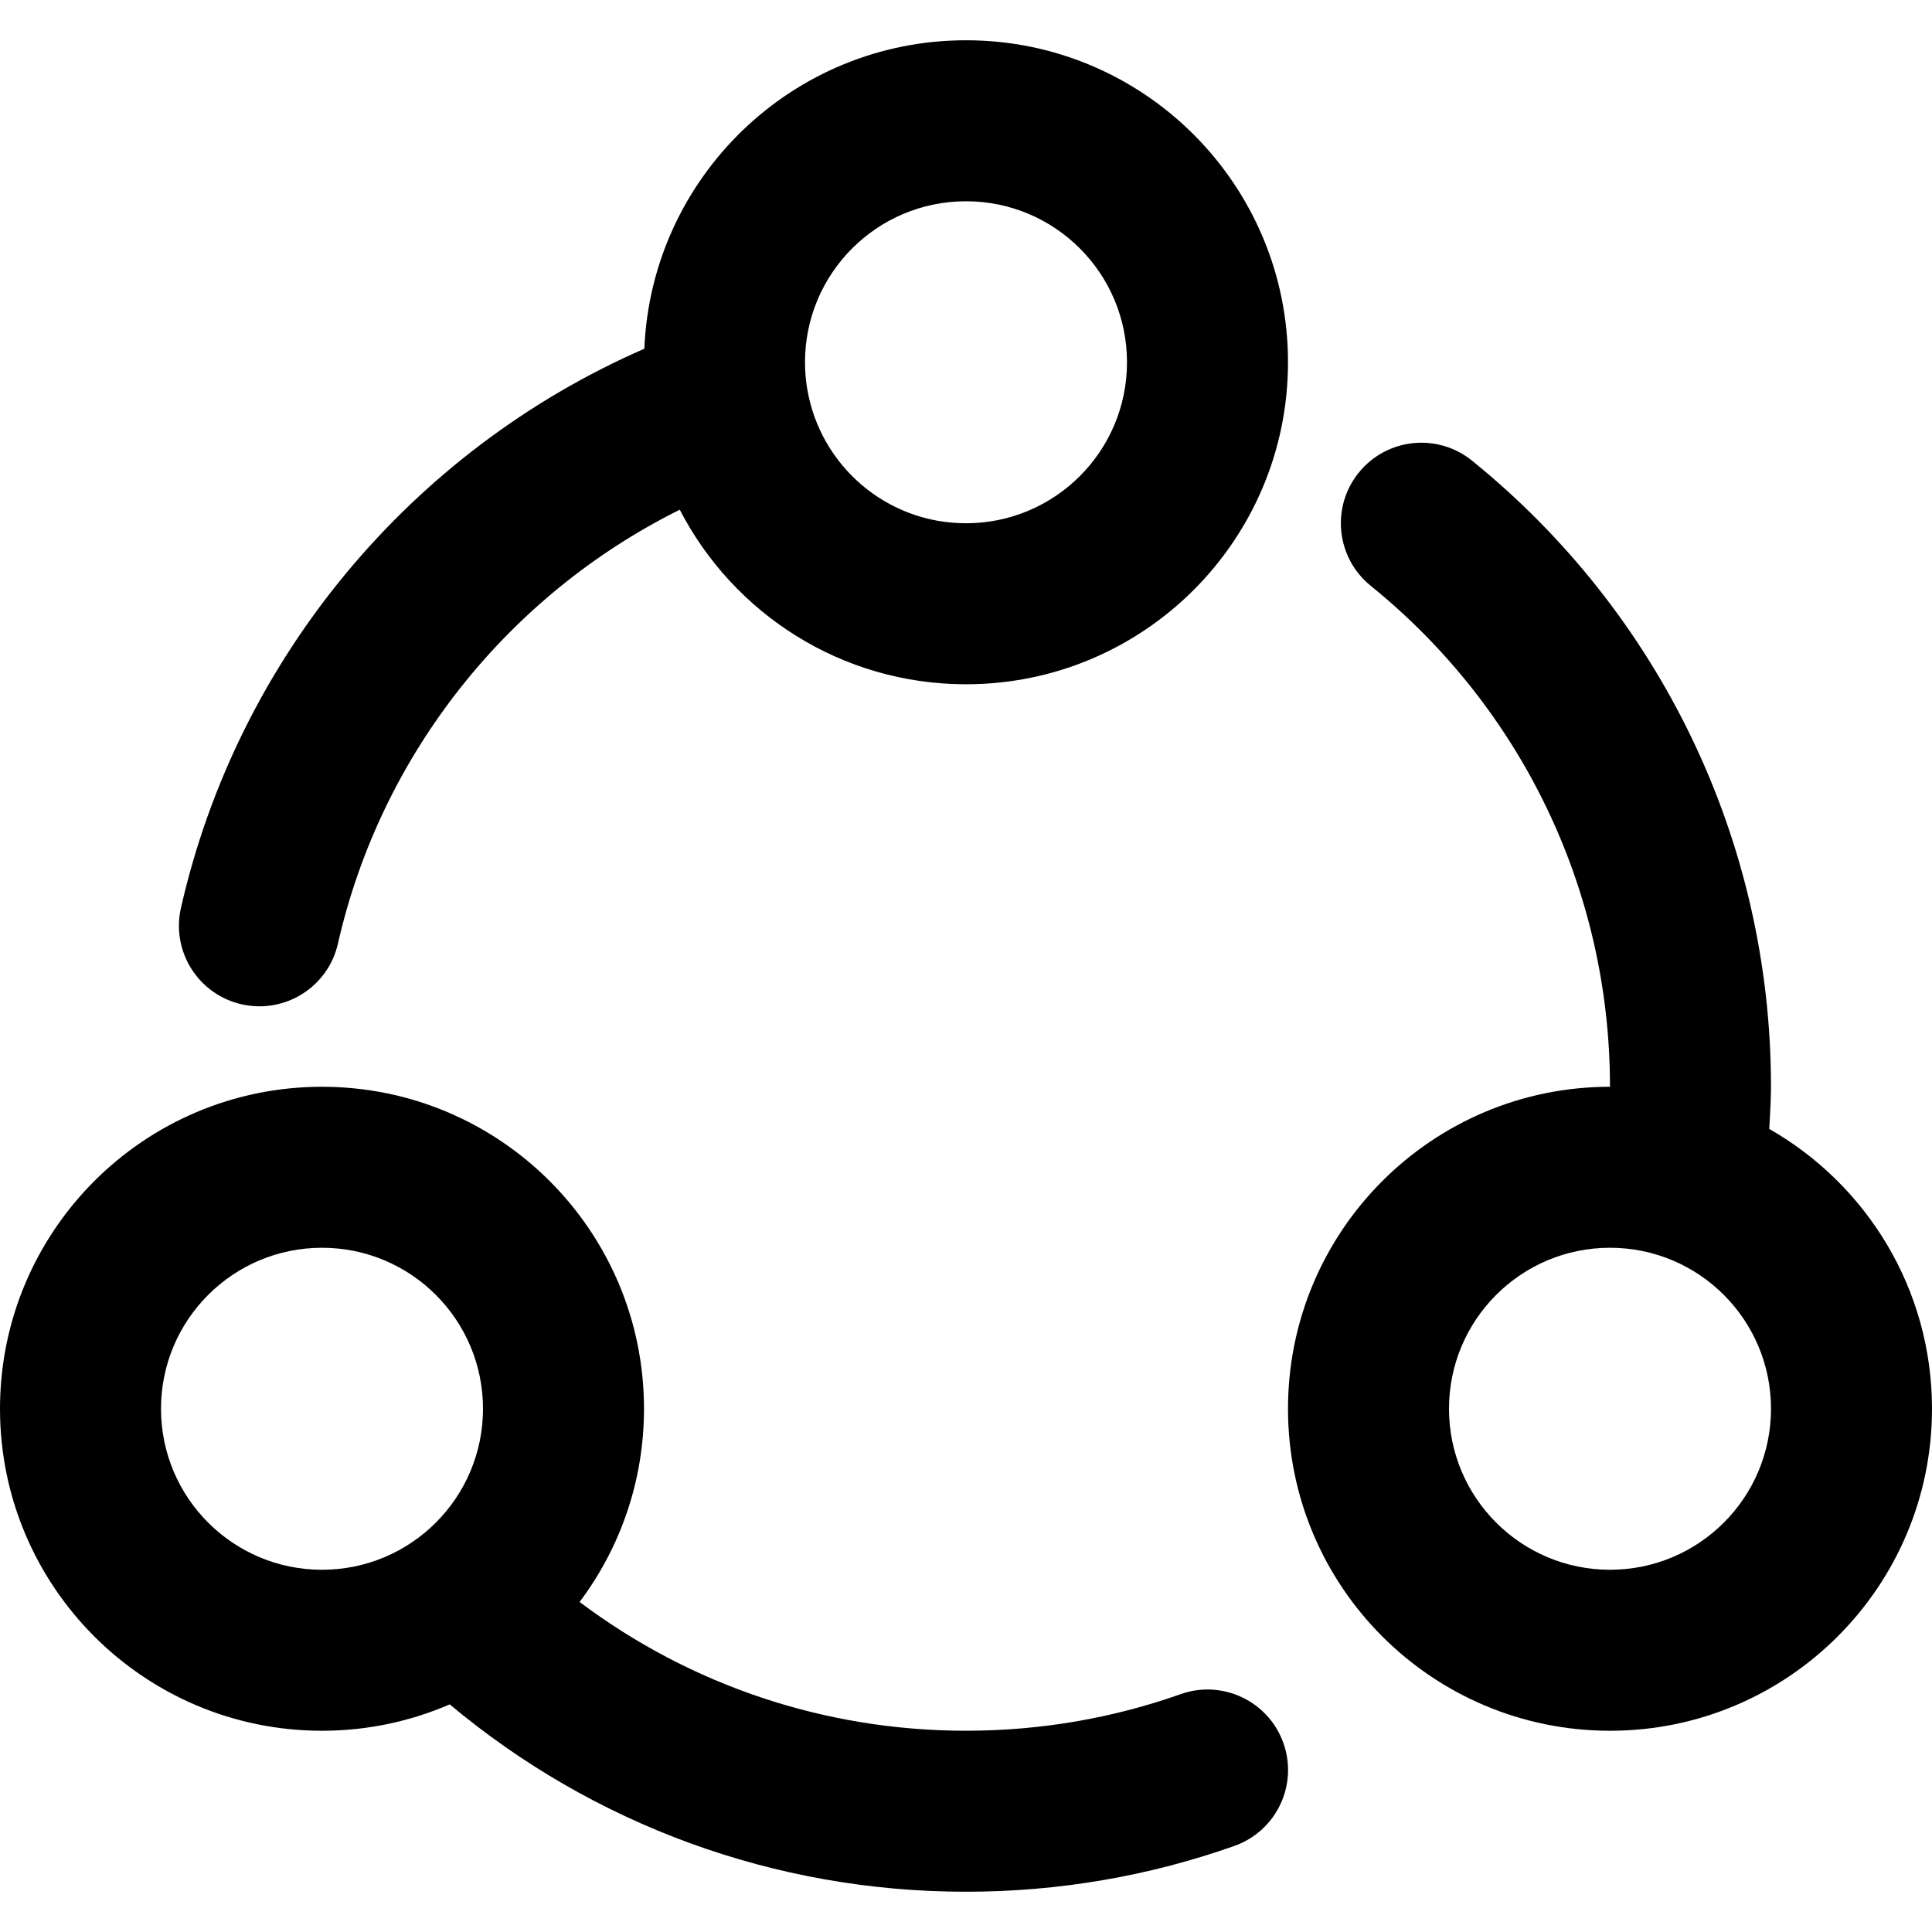
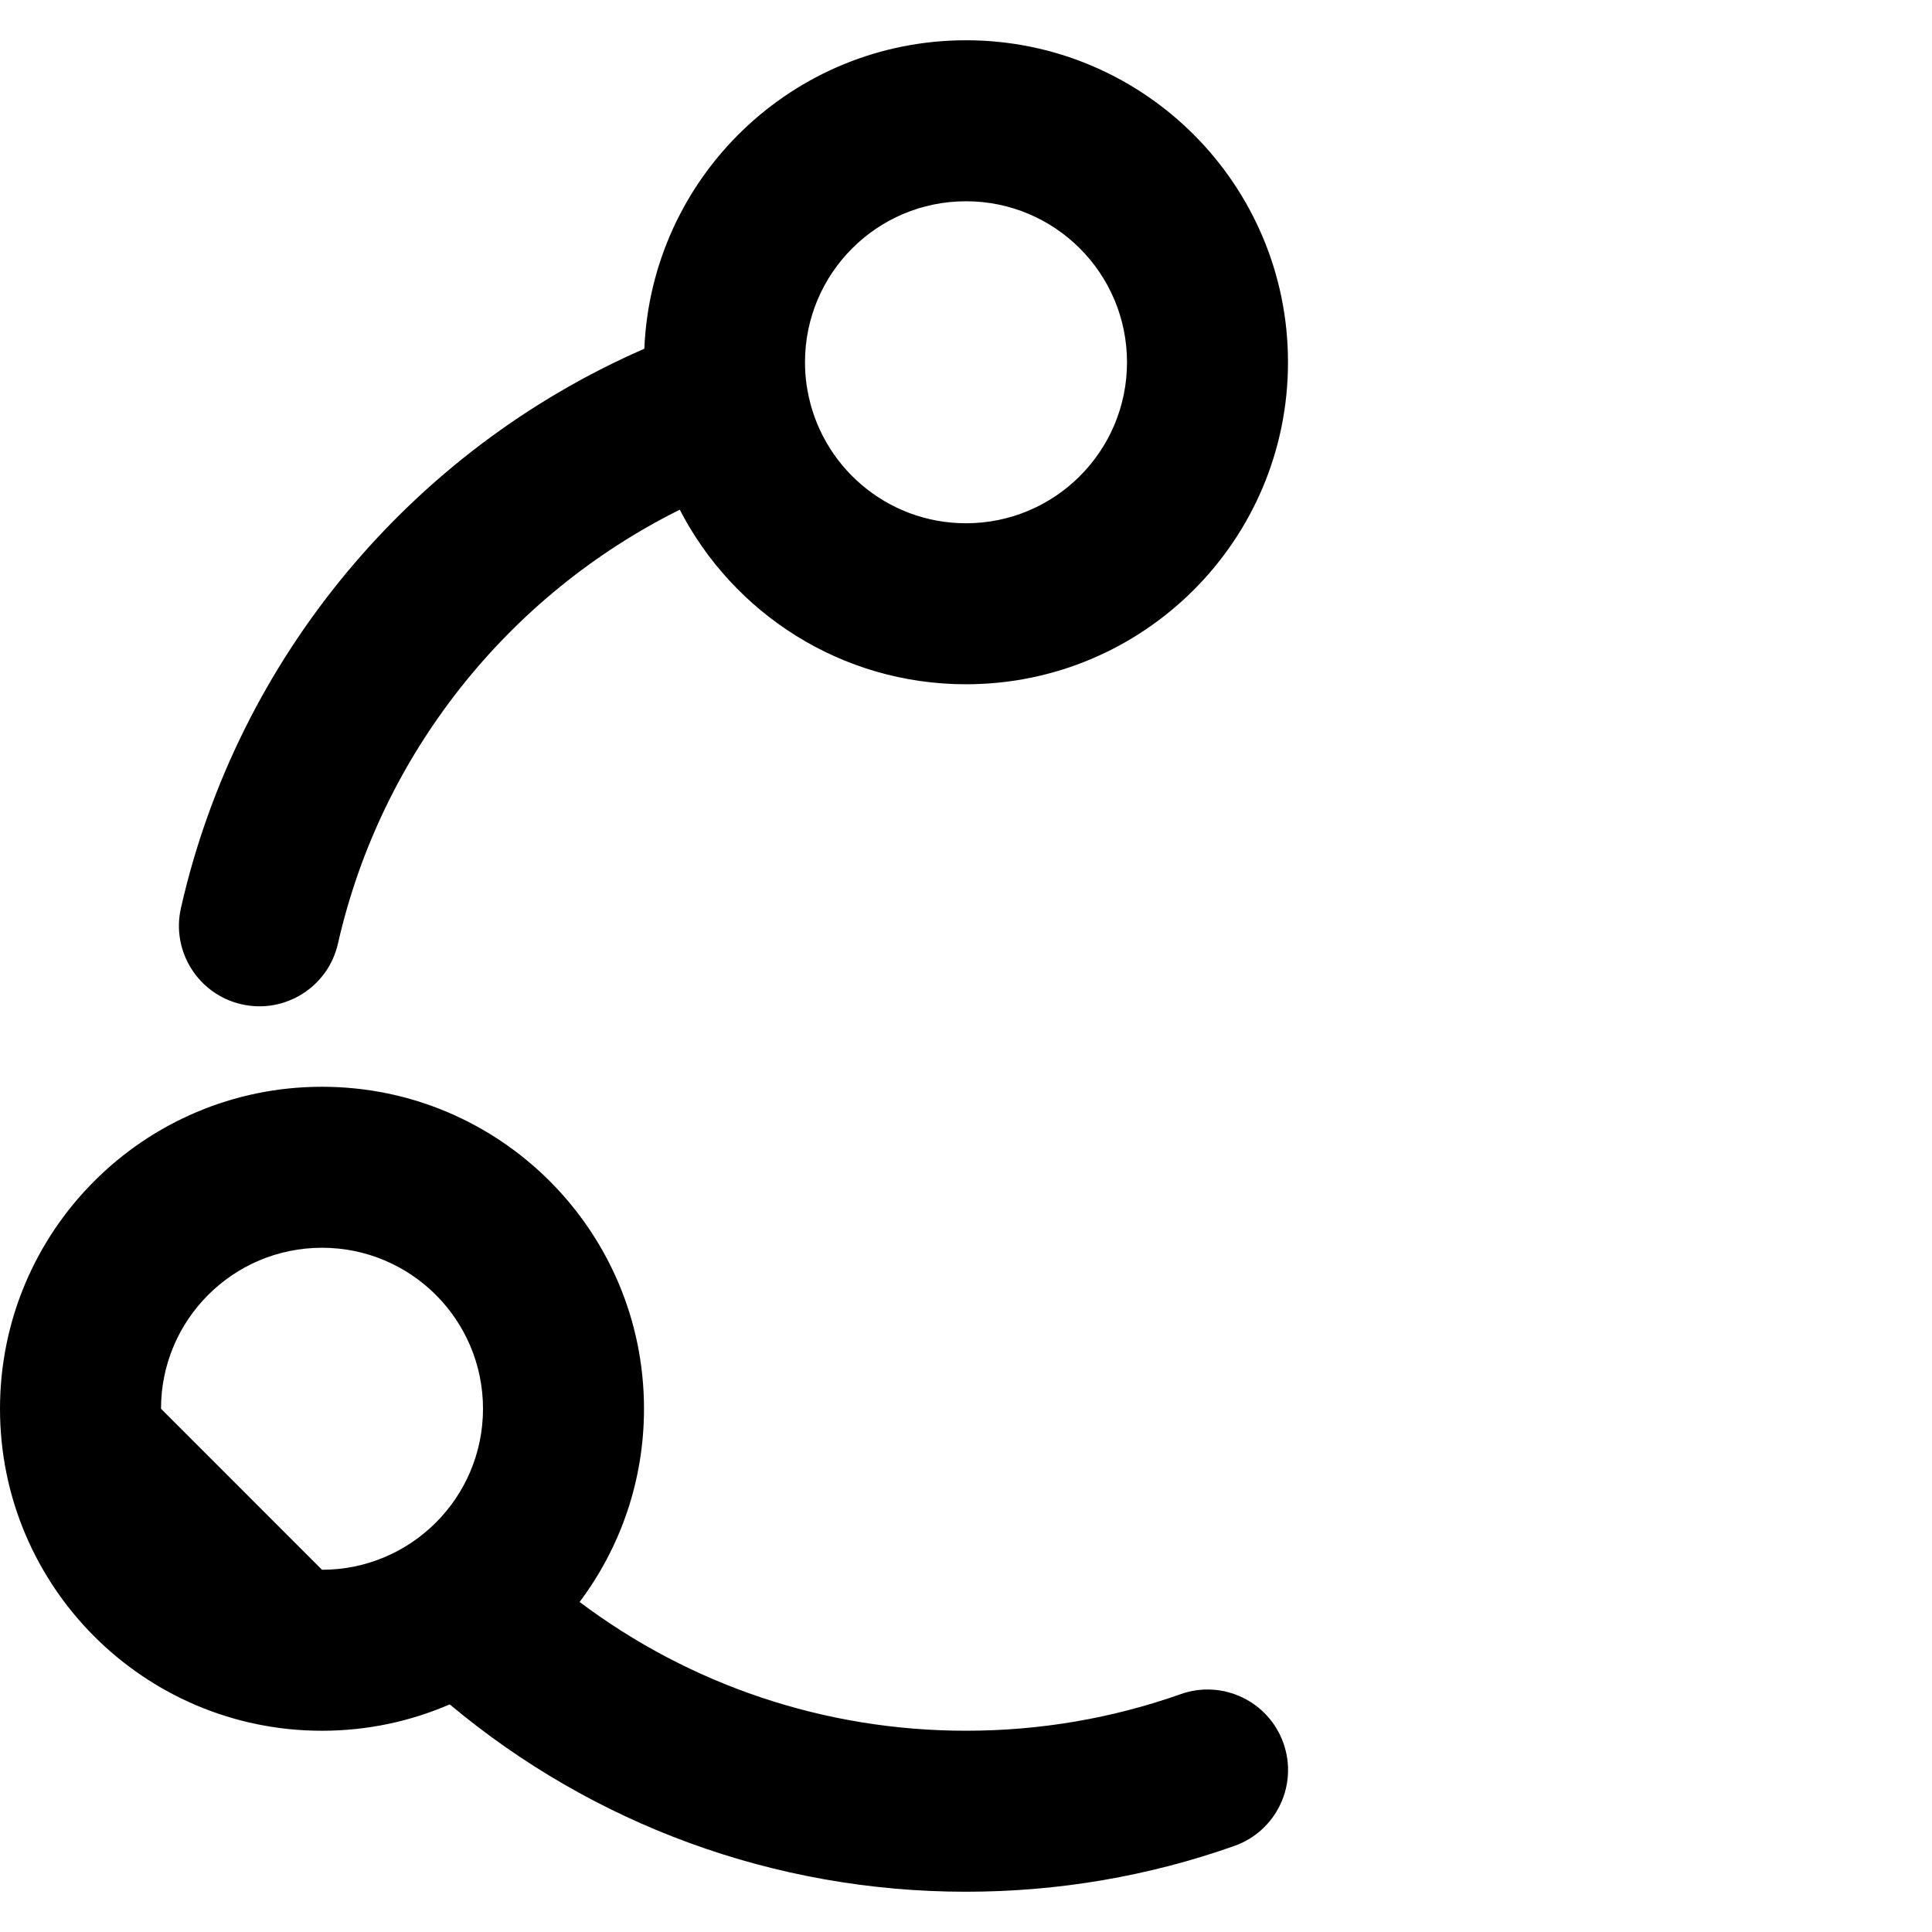
<svg xmlns="http://www.w3.org/2000/svg" fill="#000000" height="800px" width="800px" version="1.1" id="Layer_1" viewBox="0 0 512 512" xml:space="preserve">
  <g>
    <g>
      <g>
-         <path d="M468.878,299.184c0.261-4.36,0.451-8.562,0.451-11.19c0-65.226-29.495-125.67-79.231-165.917     c-9.159-7.412-22.592-5.995-30.004,3.164c-7.412,9.159-5.995,22.592,3.164,30.004c39.83,32.231,63.404,80.541,63.404,132.75     c0,0.003,0,0.006,0,0.009c-47.129,0.002-85.329,38.203-85.329,85.333c0,47.131,38.202,85.333,85.333,85.333     S512,420.468,512,373.337C512,341.566,494.628,313.874,468.878,299.184z M426.667,416.003c-23.567,0-42.667-19.099-42.667-42.667     s19.099-42.667,42.667-42.667s42.667,19.099,42.667,42.667S450.234,416.003,426.667,416.003z" />
        <path d="M64.037,266.15c11.49,2.606,22.918-4.596,25.523-16.087c11.392-50.23,45.124-92.391,90.585-114.986     c14.177,27.468,42.811,46.259,75.855,46.259c47.131,0,85.333-38.202,85.333-85.333S303.131,10.67,256,10.67     c-45.928,0-83.36,36.28-85.243,81.745C109.093,119.32,62.995,174.291,47.95,240.627C45.344,252.117,52.547,263.544,64.037,266.15     z M256,53.337c23.567,0,42.667,19.099,42.667,42.667S279.567,138.67,256,138.67c-21.121,0-38.642-15.344-42.054-35.491     c-0.037-0.224-0.076-0.448-0.12-0.671c-0.324-2.121-0.492-4.292-0.492-6.504C213.333,72.436,232.433,53.337,256,53.337z" />
-         <path d="M312.895,448.963c-18.068,6.395-37.225,9.7-56.903,9.7c-37.601,0-73.227-12.199-102.39-34.125     c10.713-14.262,17.065-31.989,17.065-51.201c0-47.131-38.202-85.333-85.333-85.333S0,326.205,0,373.337     s38.202,85.333,85.333,85.333c12.029,0,23.47-2.501,33.849-6.991c37.958,31.78,85.991,49.651,136.809,49.651     c24.539,0,48.51-4.136,71.139-12.145c11.107-3.931,16.924-16.122,12.993-27.229S324.002,445.032,312.895,448.963z      M42.667,373.337c0-23.567,19.099-42.667,42.667-42.667S128,349.769,128,373.337s-19.099,42.667-42.667,42.667     S42.667,396.904,42.667,373.337z" />
+         <path d="M312.895,448.963c-18.068,6.395-37.225,9.7-56.903,9.7c-37.601,0-73.227-12.199-102.39-34.125     c10.713-14.262,17.065-31.989,17.065-51.201c0-47.131-38.202-85.333-85.333-85.333S0,326.205,0,373.337     s38.202,85.333,85.333,85.333c12.029,0,23.47-2.501,33.849-6.991c37.958,31.78,85.991,49.651,136.809,49.651     c24.539,0,48.51-4.136,71.139-12.145c11.107-3.931,16.924-16.122,12.993-27.229S324.002,445.032,312.895,448.963z      M42.667,373.337c0-23.567,19.099-42.667,42.667-42.667S128,349.769,128,373.337s-19.099,42.667-42.667,42.667     z" />
      </g>
    </g>
  </g>
</svg>